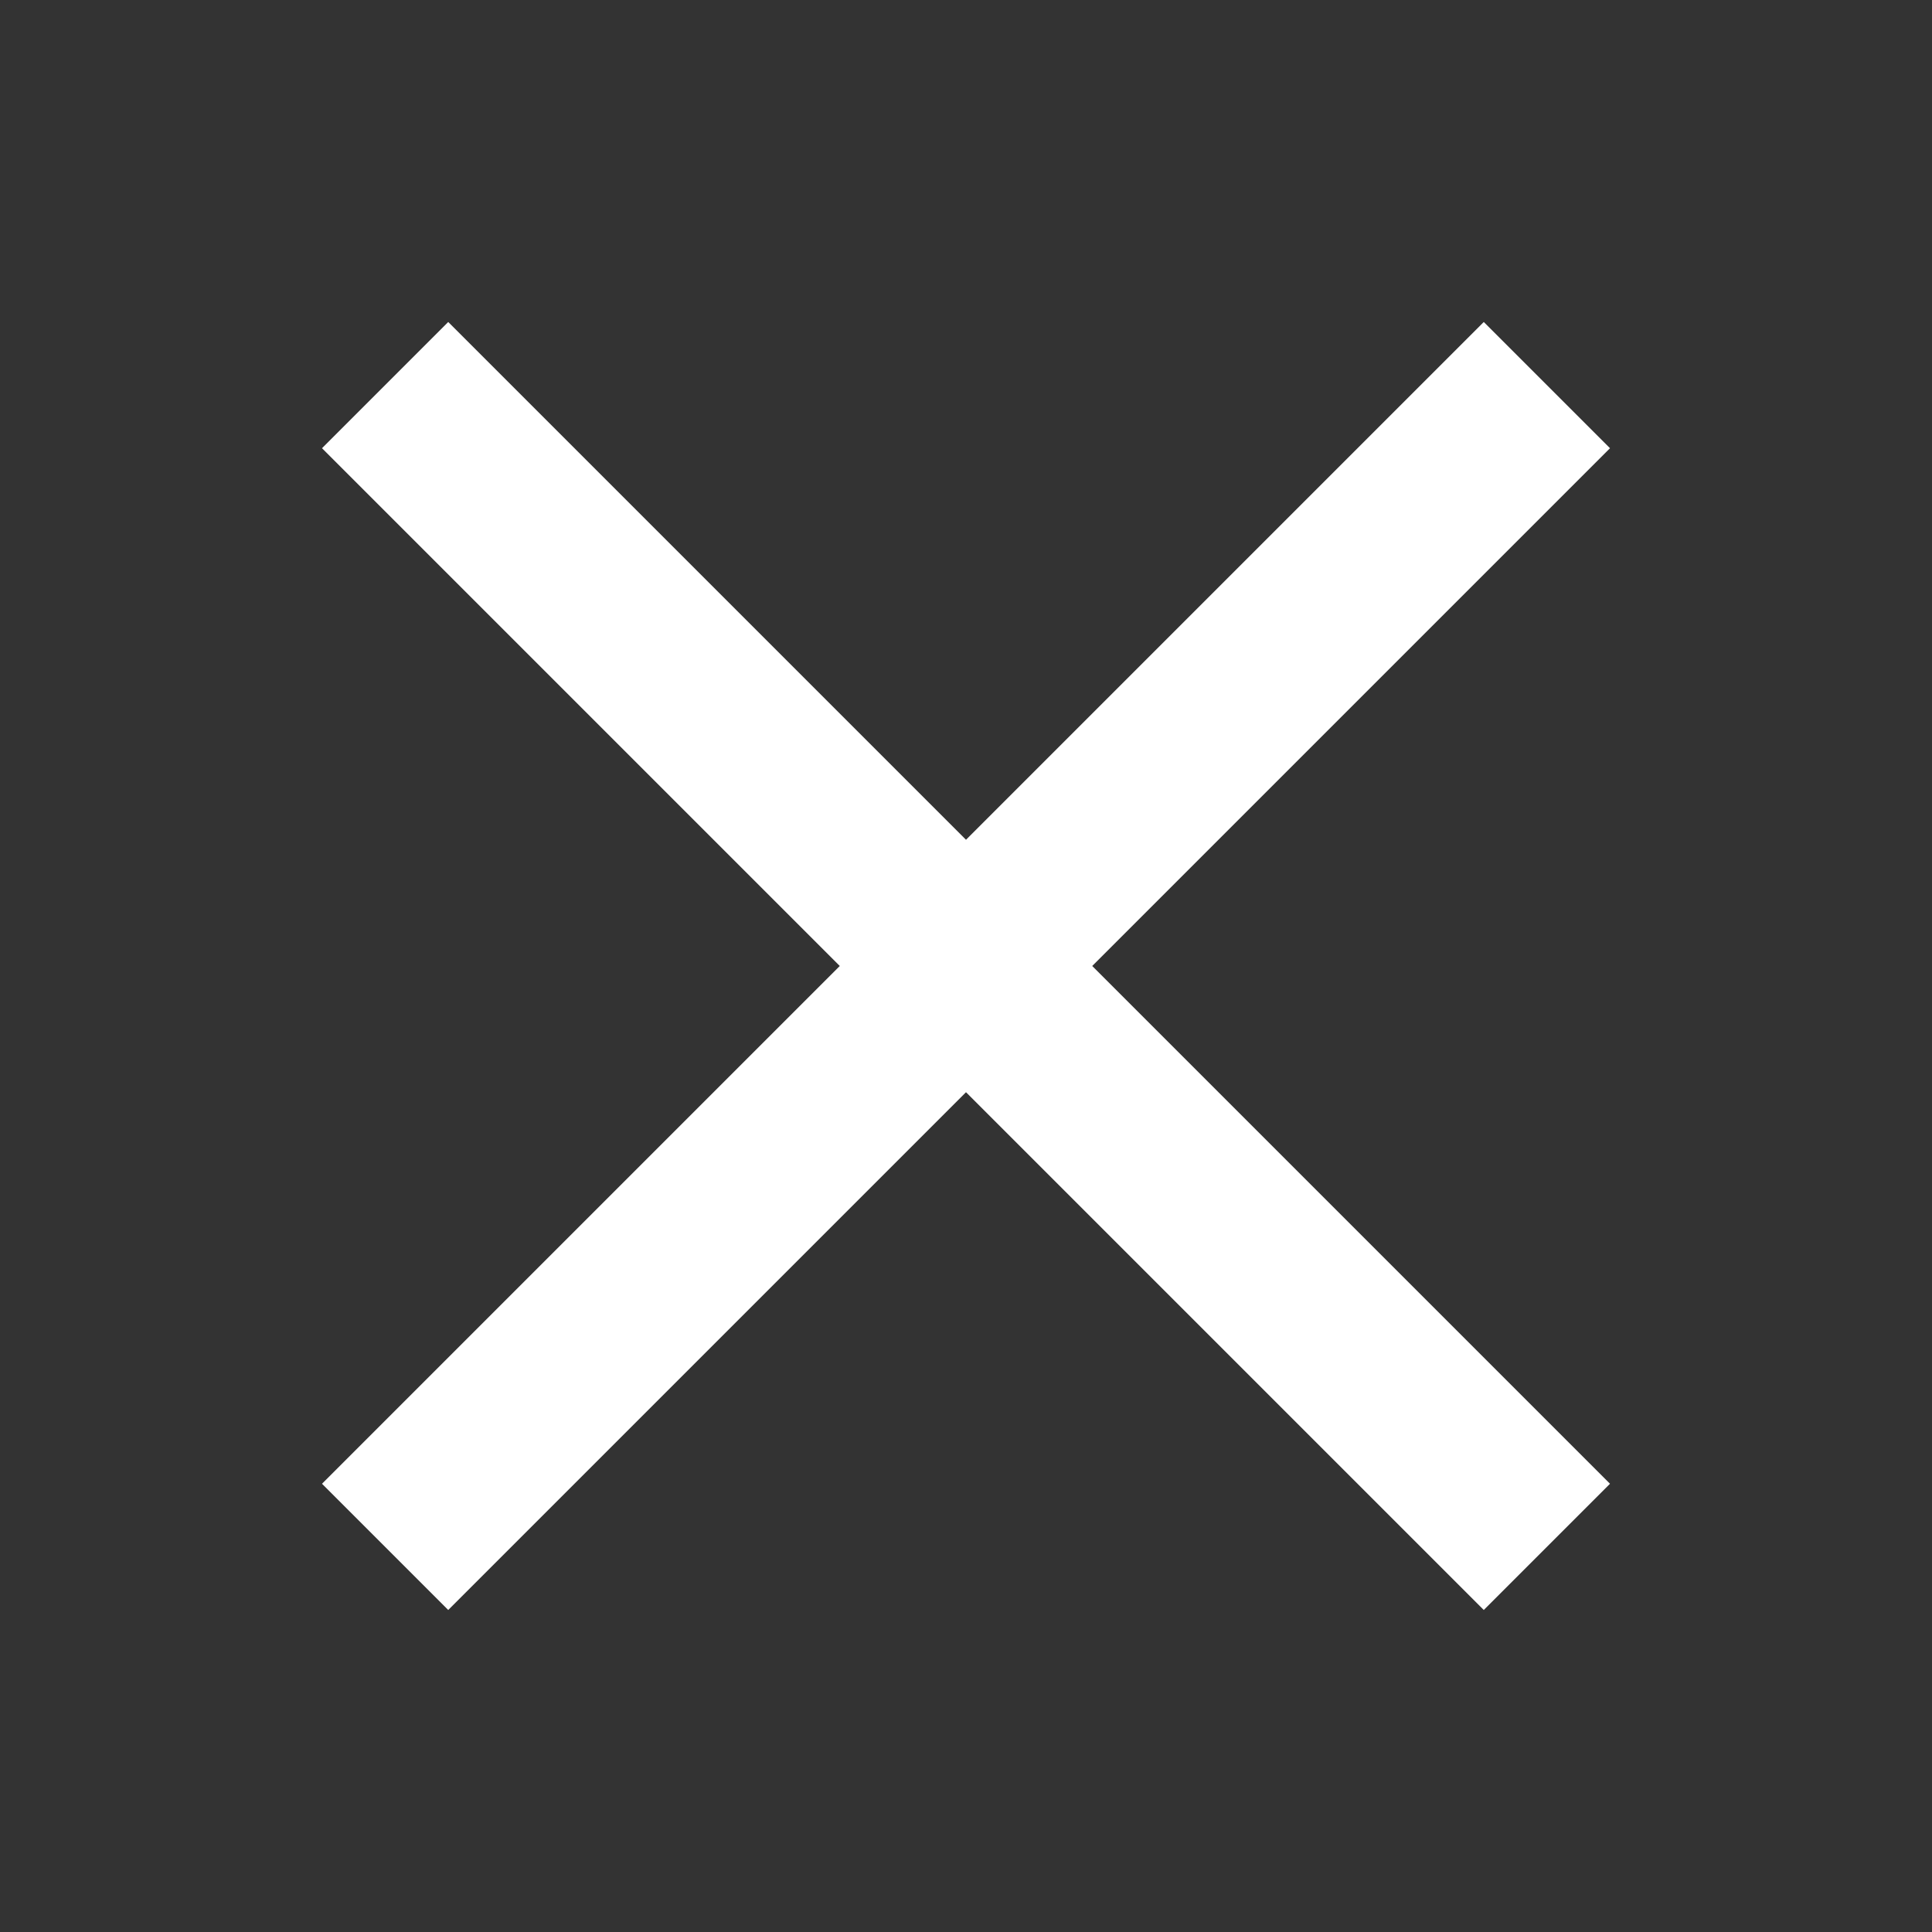
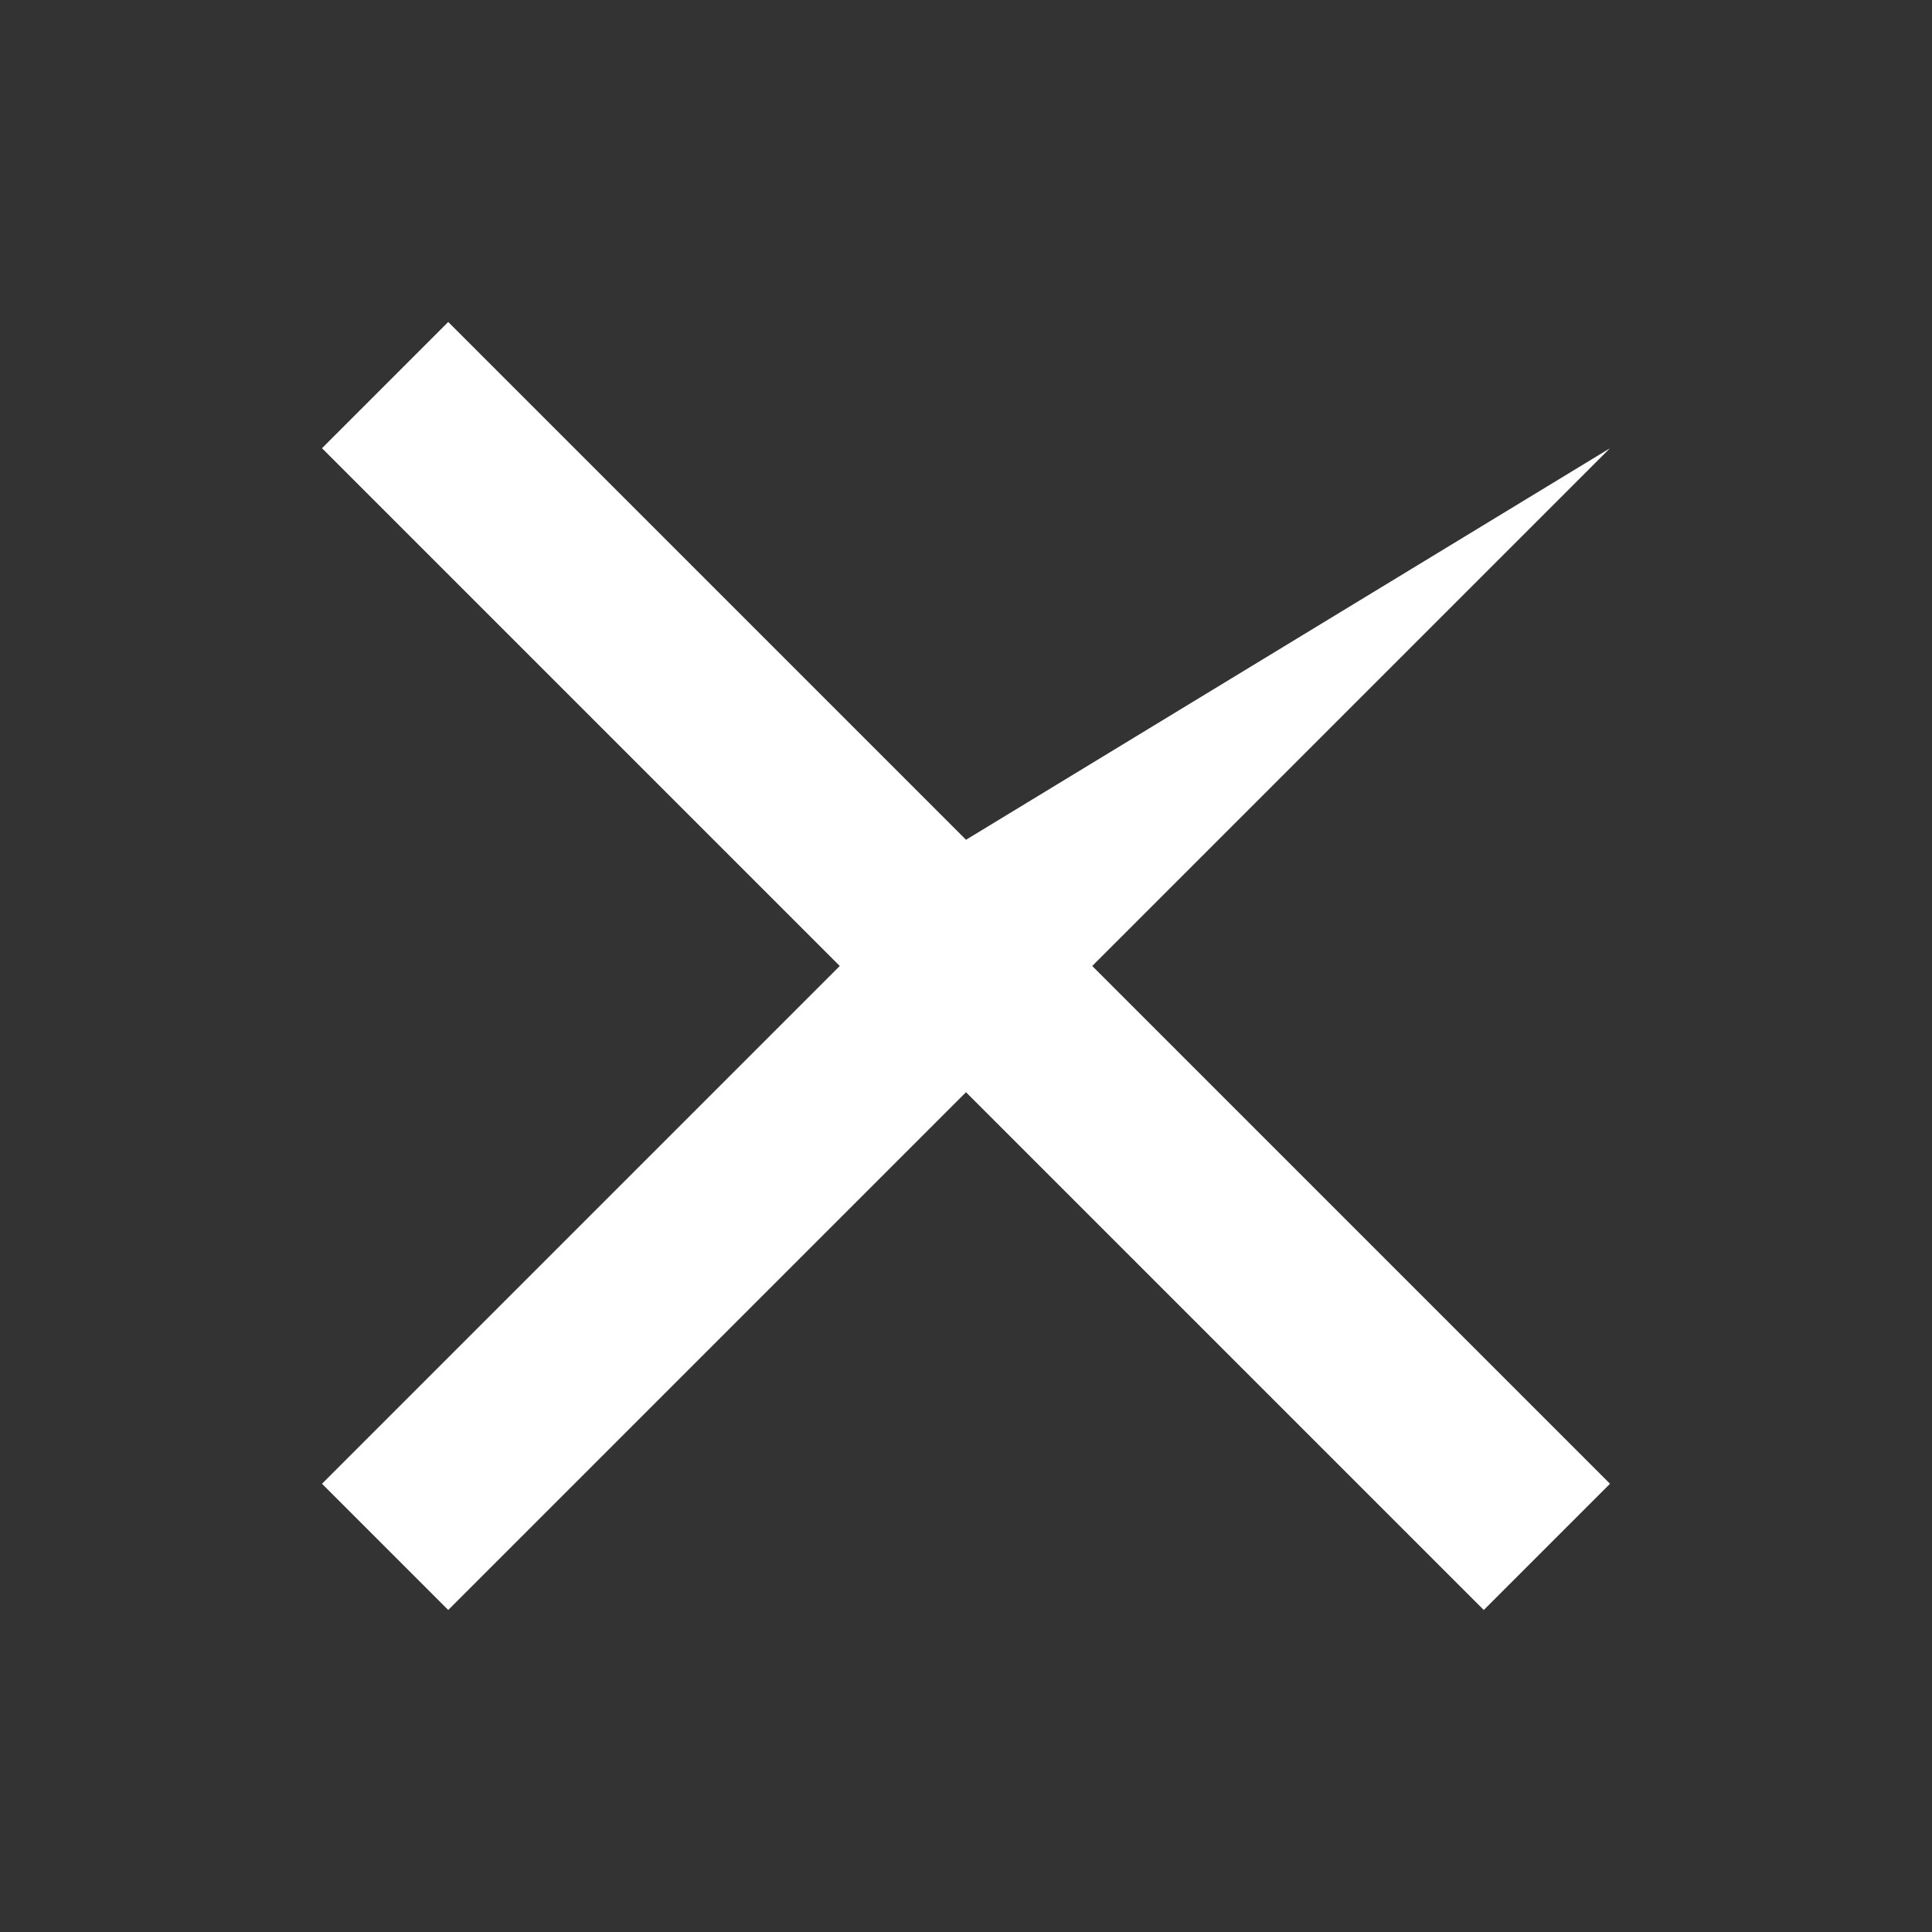
<svg xmlns="http://www.w3.org/2000/svg" width="18" height="18" viewBox="0 0 18 18" fill="none">
  <rect x="0" y="0" width="18" height="18" fill="#333333" stroke="none" />
-   <path d="M15 4.176L13.824 3L9 7.824L4.176 3L3 4.176L7.824 9L3 13.824L4.176 15L9 10.176L13.824 15L15 13.824L10.176 9L15 4.176Z" fill="white" />
+   <path d="M15 4.176L9 7.824L4.176 3L3 4.176L7.824 9L3 13.824L4.176 15L9 10.176L13.824 15L15 13.824L10.176 9L15 4.176Z" fill="white" />
</svg>